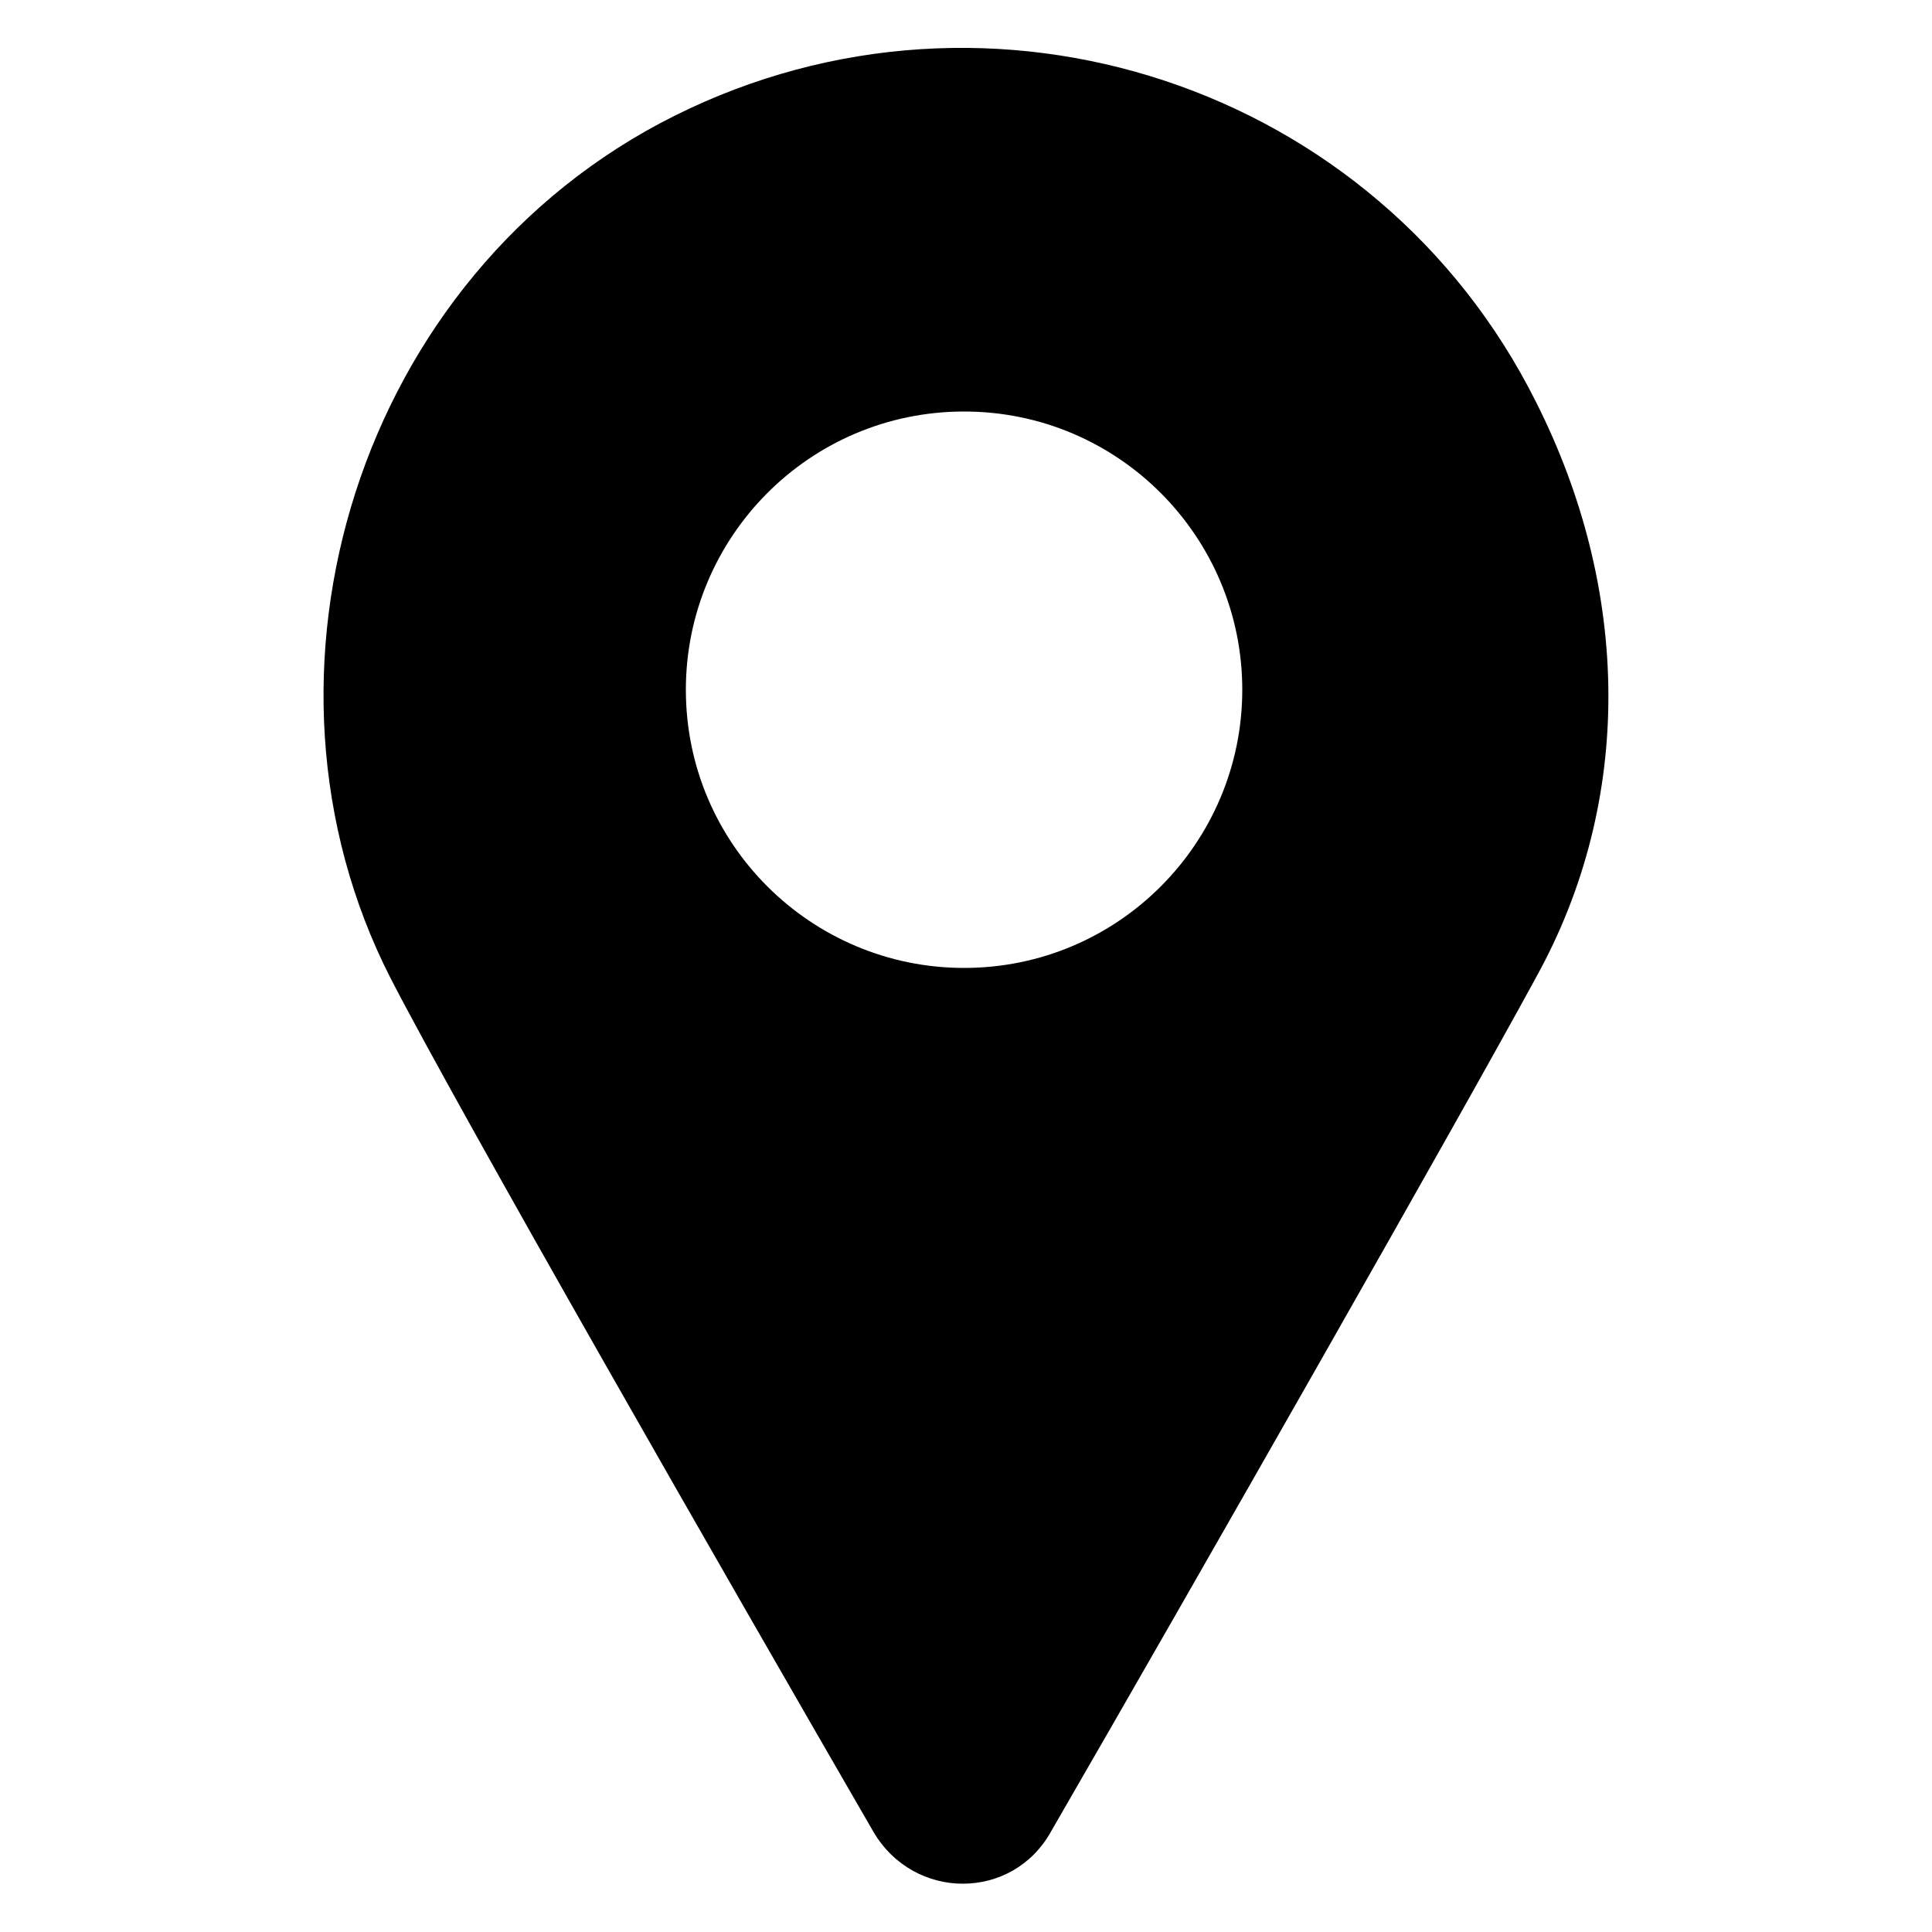
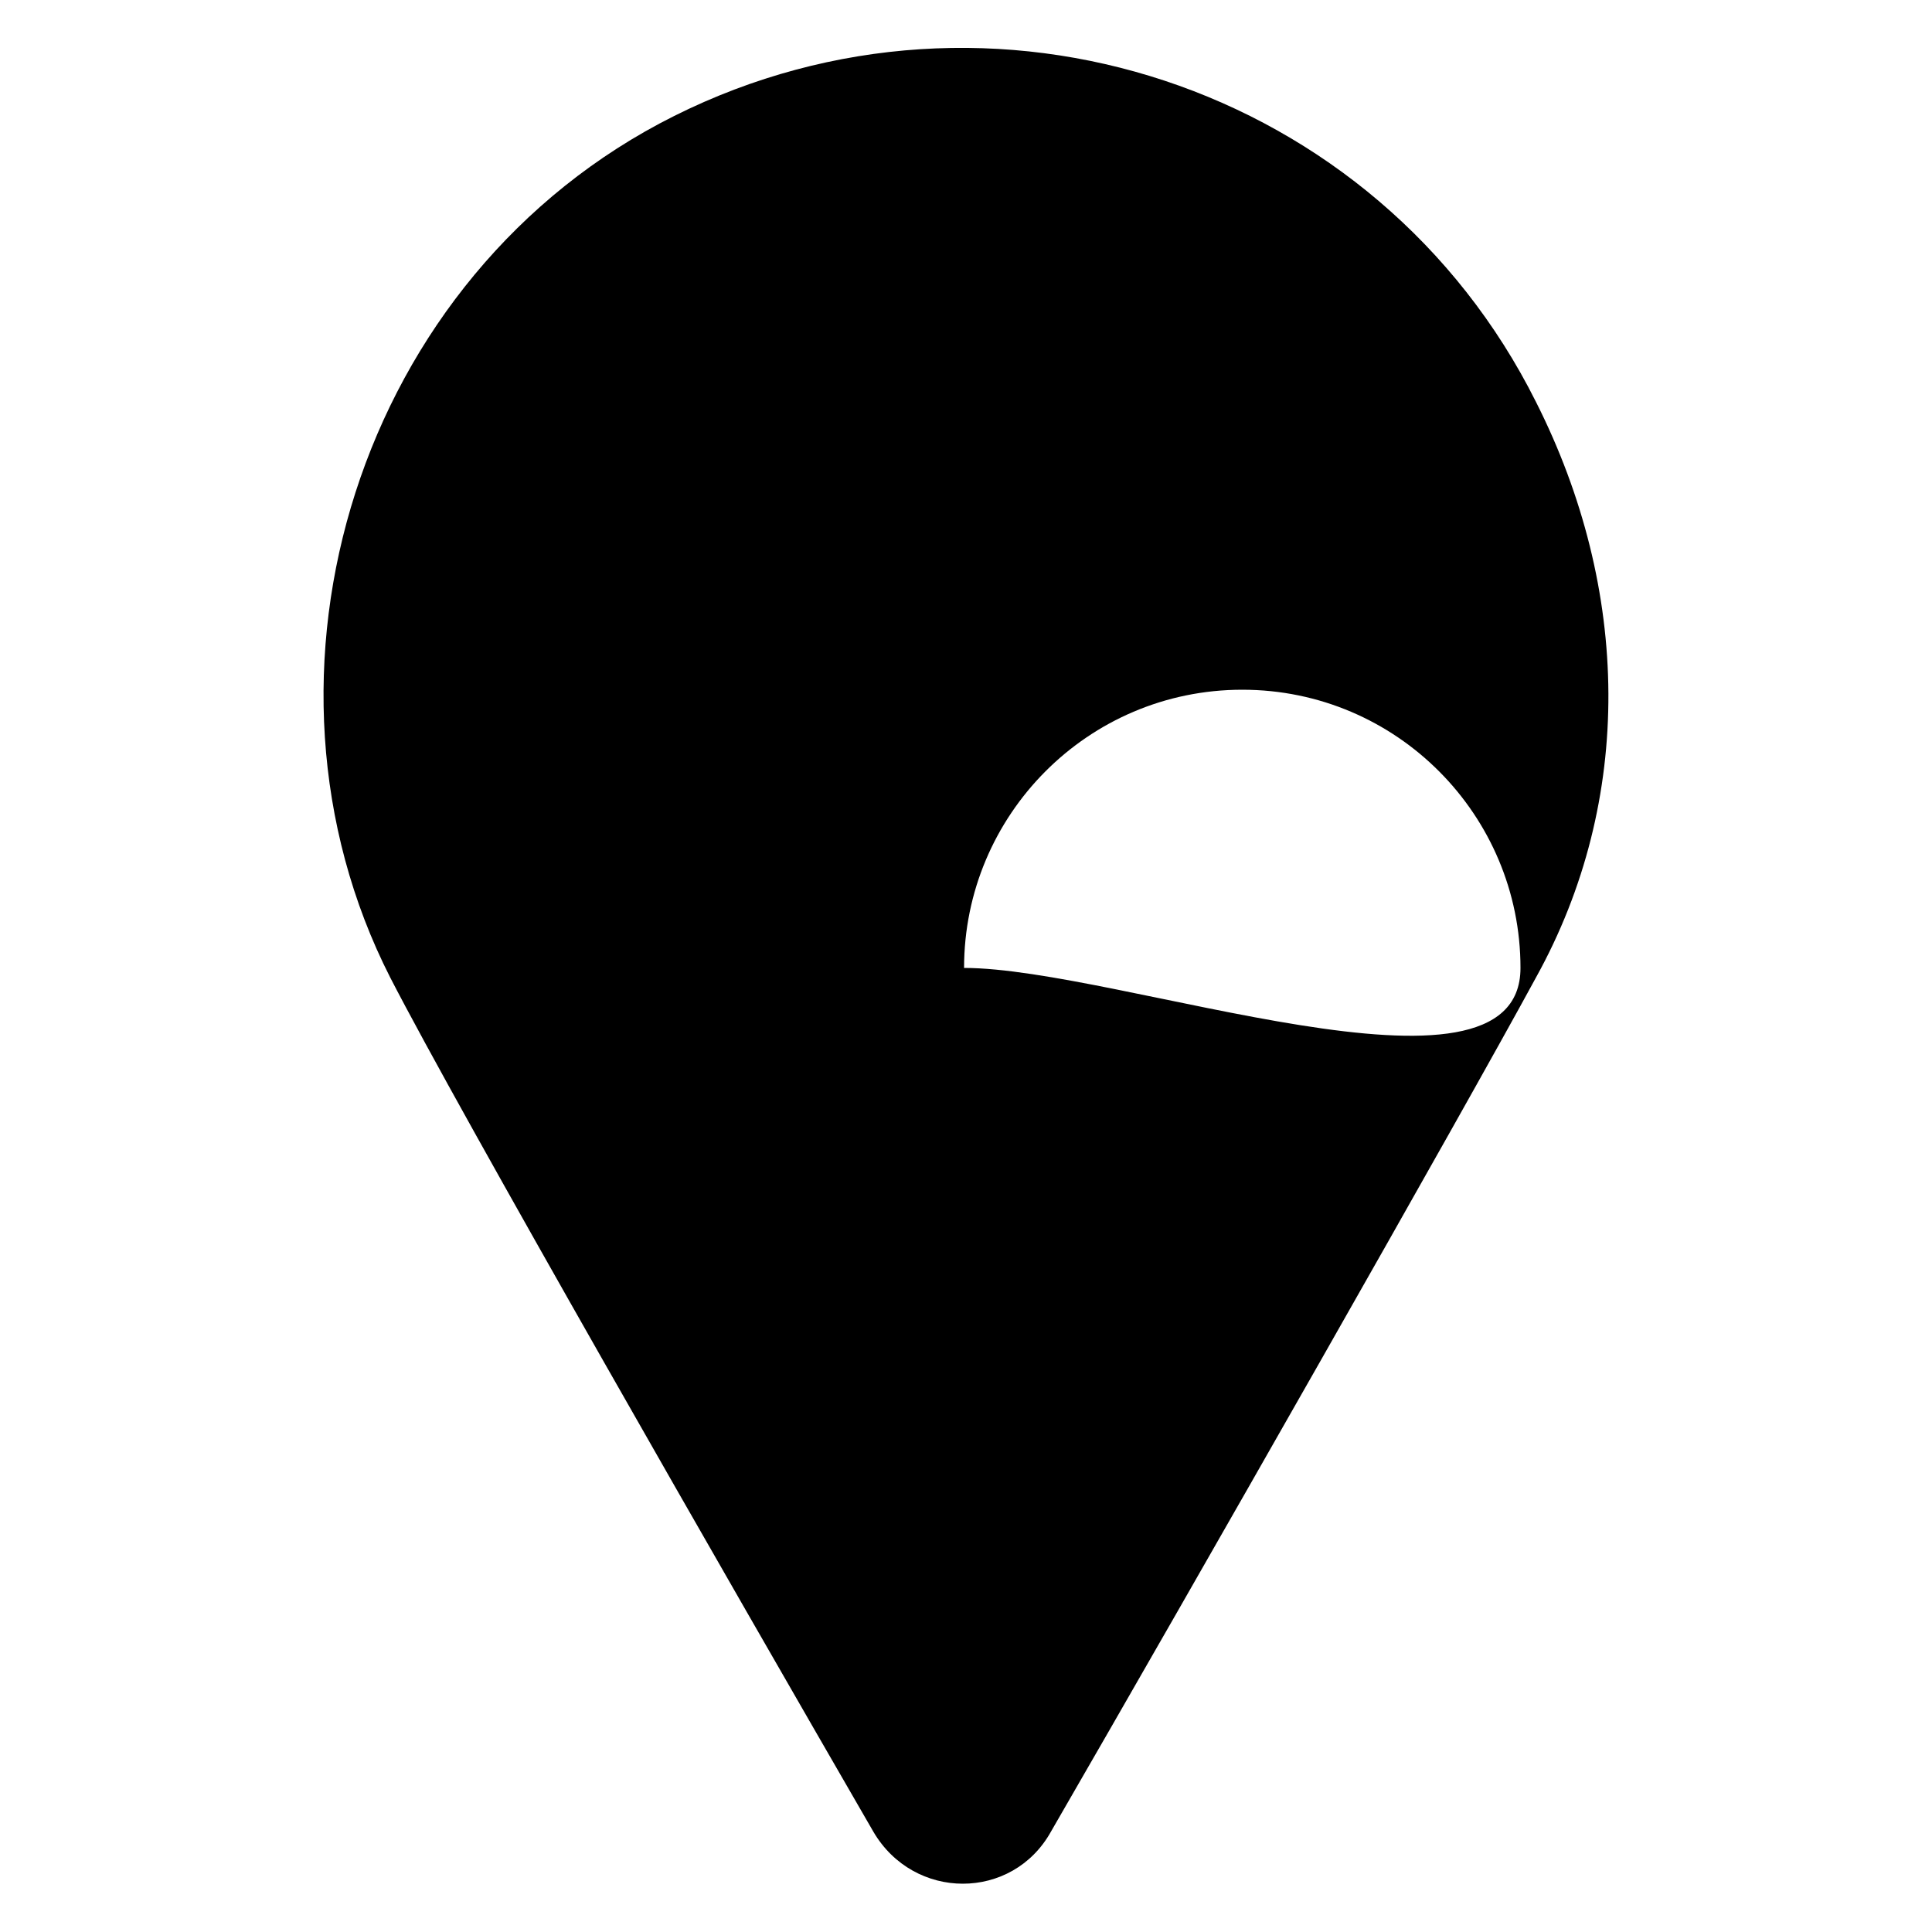
<svg xmlns="http://www.w3.org/2000/svg" version="1.1" id="Layer_1" x="0px" y="0px" viewBox="0 0 100 100" style="enable-background:new 0 0 100 100;" xml:space="preserve">
-   <path d="M79.5,20.8C71.3,4.4,51.3-2.2,34.9,6S12.2,34.9,20.2,50.6c3.6,7,17.6,31.4,25,44.2c2.1,3.6,7.2,3.6,9.2,0  C61.8,82,75.7,57.6,79.5,50.6C84.6,41.4,84.4,30.5,79.5,20.8z M49.9,50.1c-7.9,0-14.4-6.4-14.4-14.4c0-7.9,6.4-14.4,14.4-14.4  s14.4,6.5,14.4,14.4S57.9,50.1,49.9,50.1z" />
+   <path d="M79.5,20.8C71.3,4.4,51.3-2.2,34.9,6S12.2,34.9,20.2,50.6c3.6,7,17.6,31.4,25,44.2c2.1,3.6,7.2,3.6,9.2,0  C61.8,82,75.7,57.6,79.5,50.6C84.6,41.4,84.4,30.5,79.5,20.8z M49.9,50.1c0-7.9,6.4-14.4,14.4-14.4  s14.4,6.5,14.4,14.4S57.9,50.1,49.9,50.1z" />
</svg>